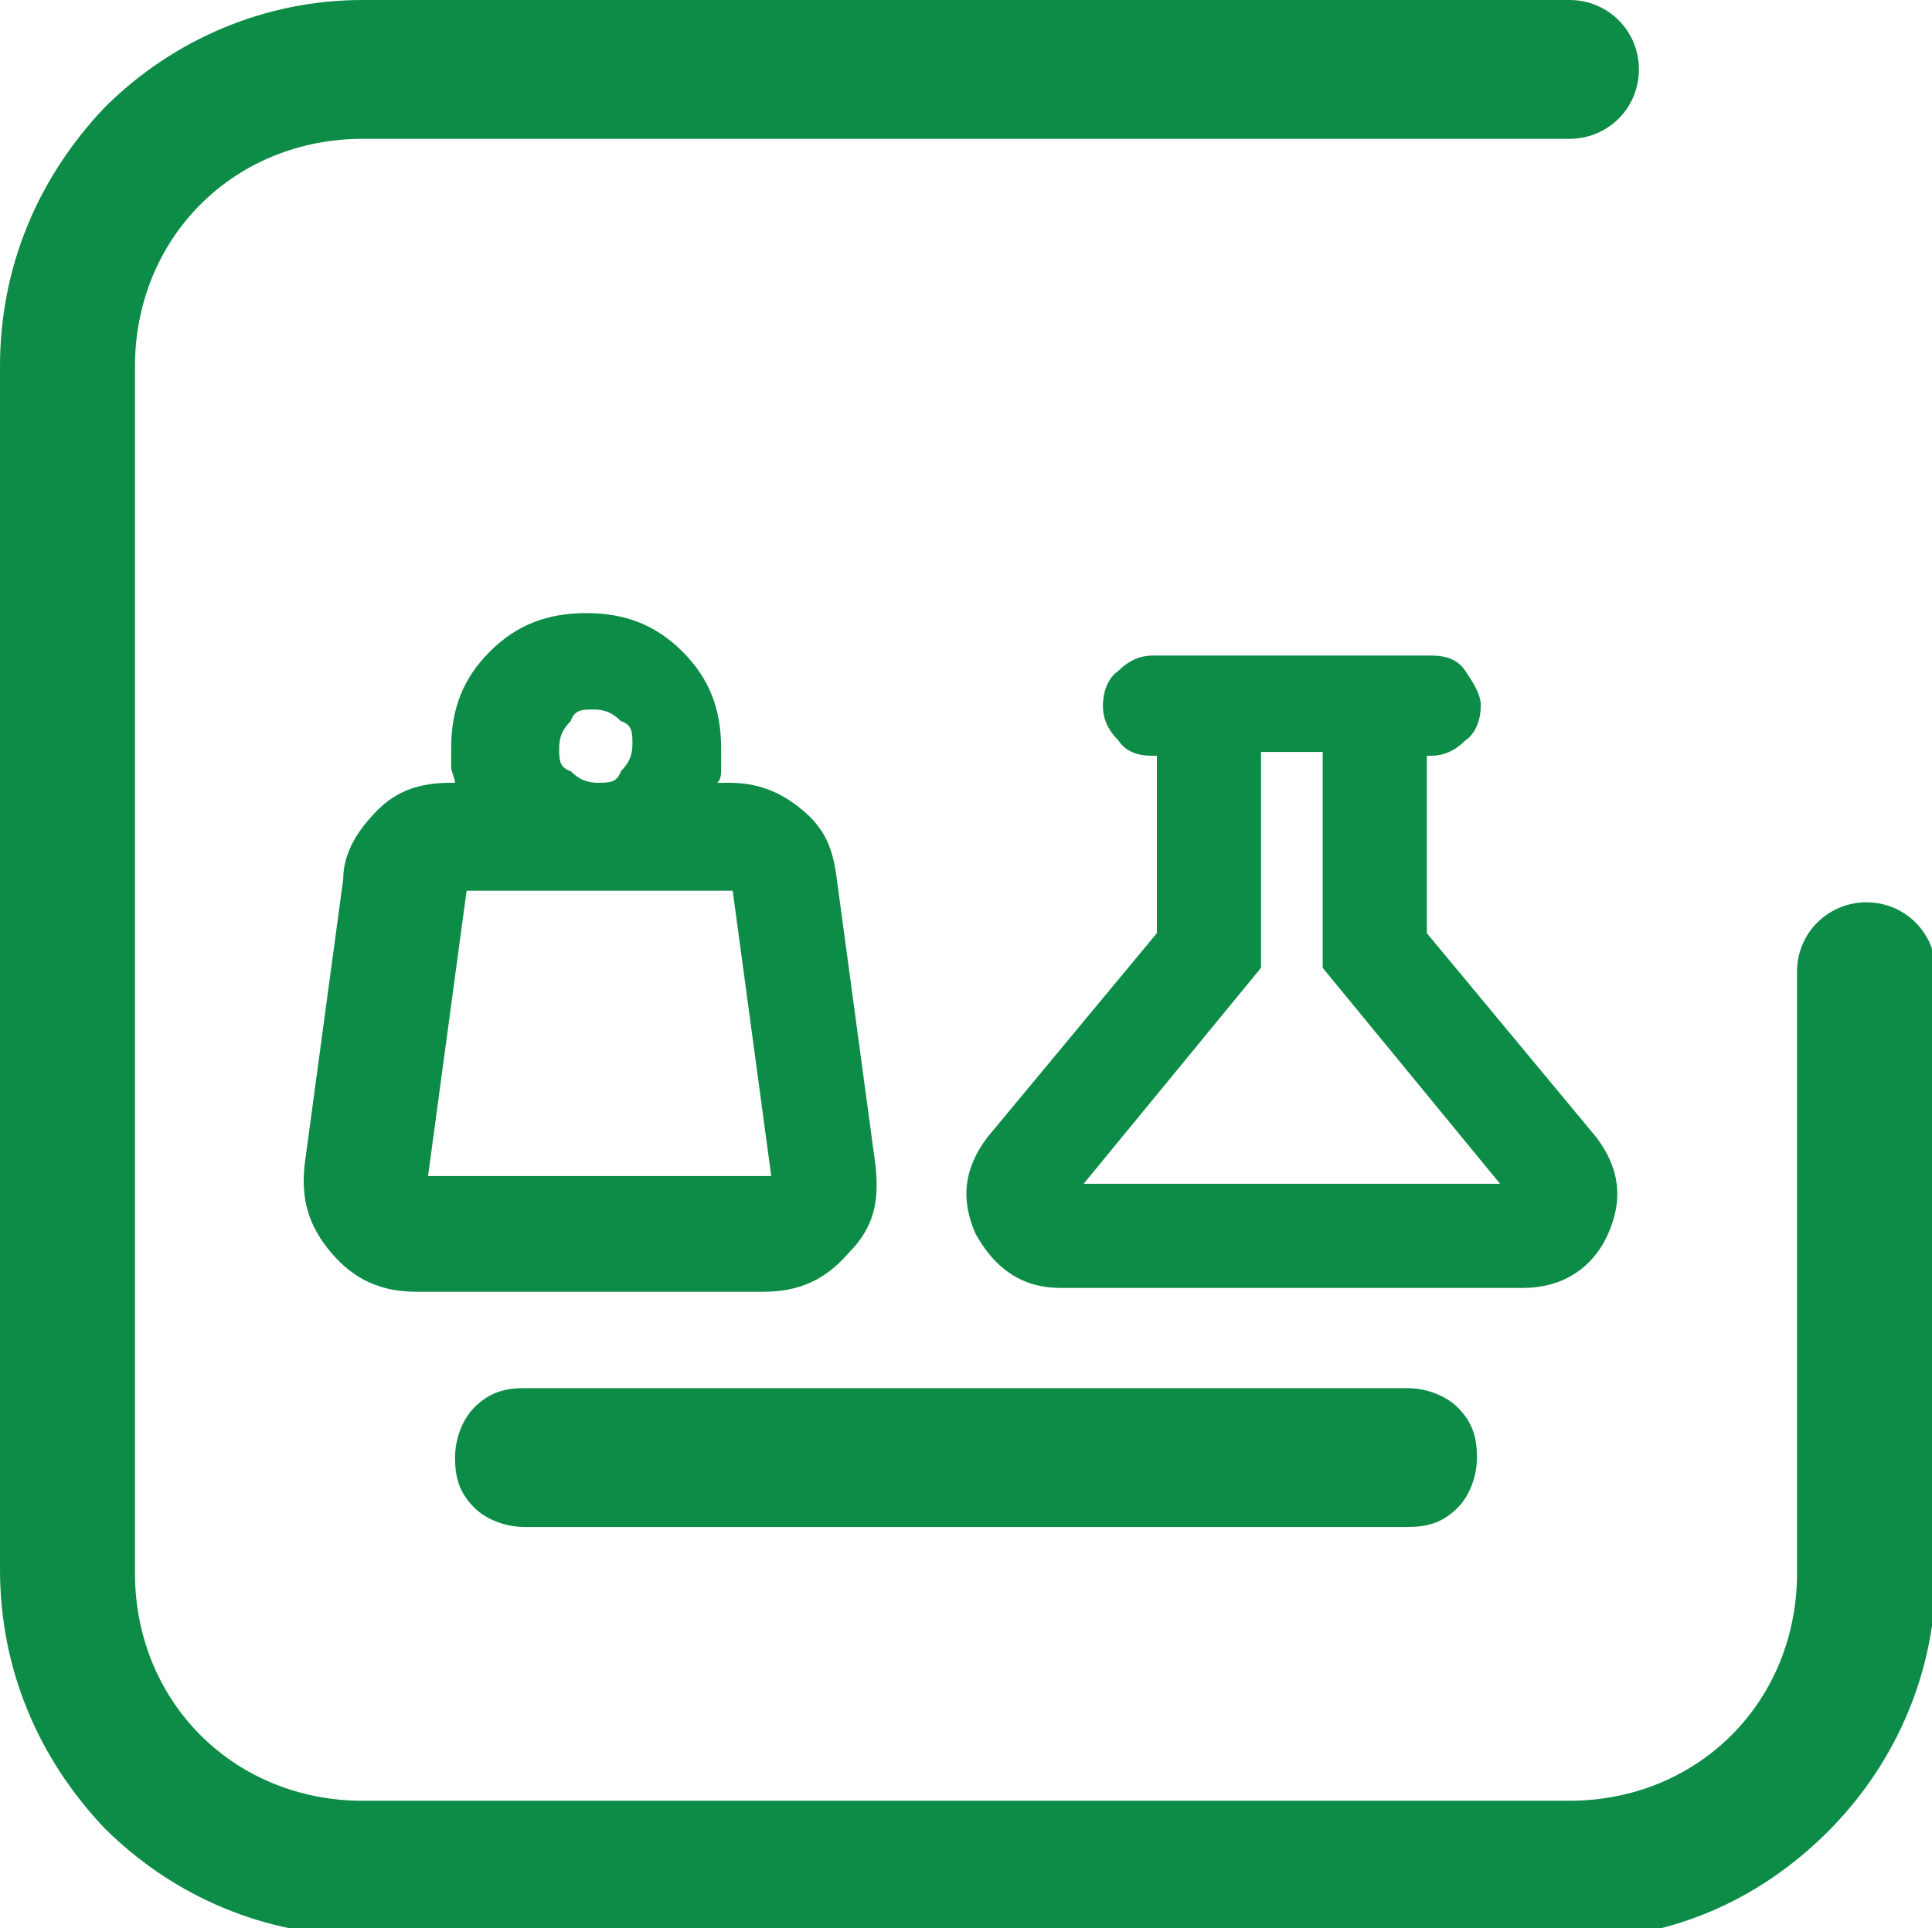
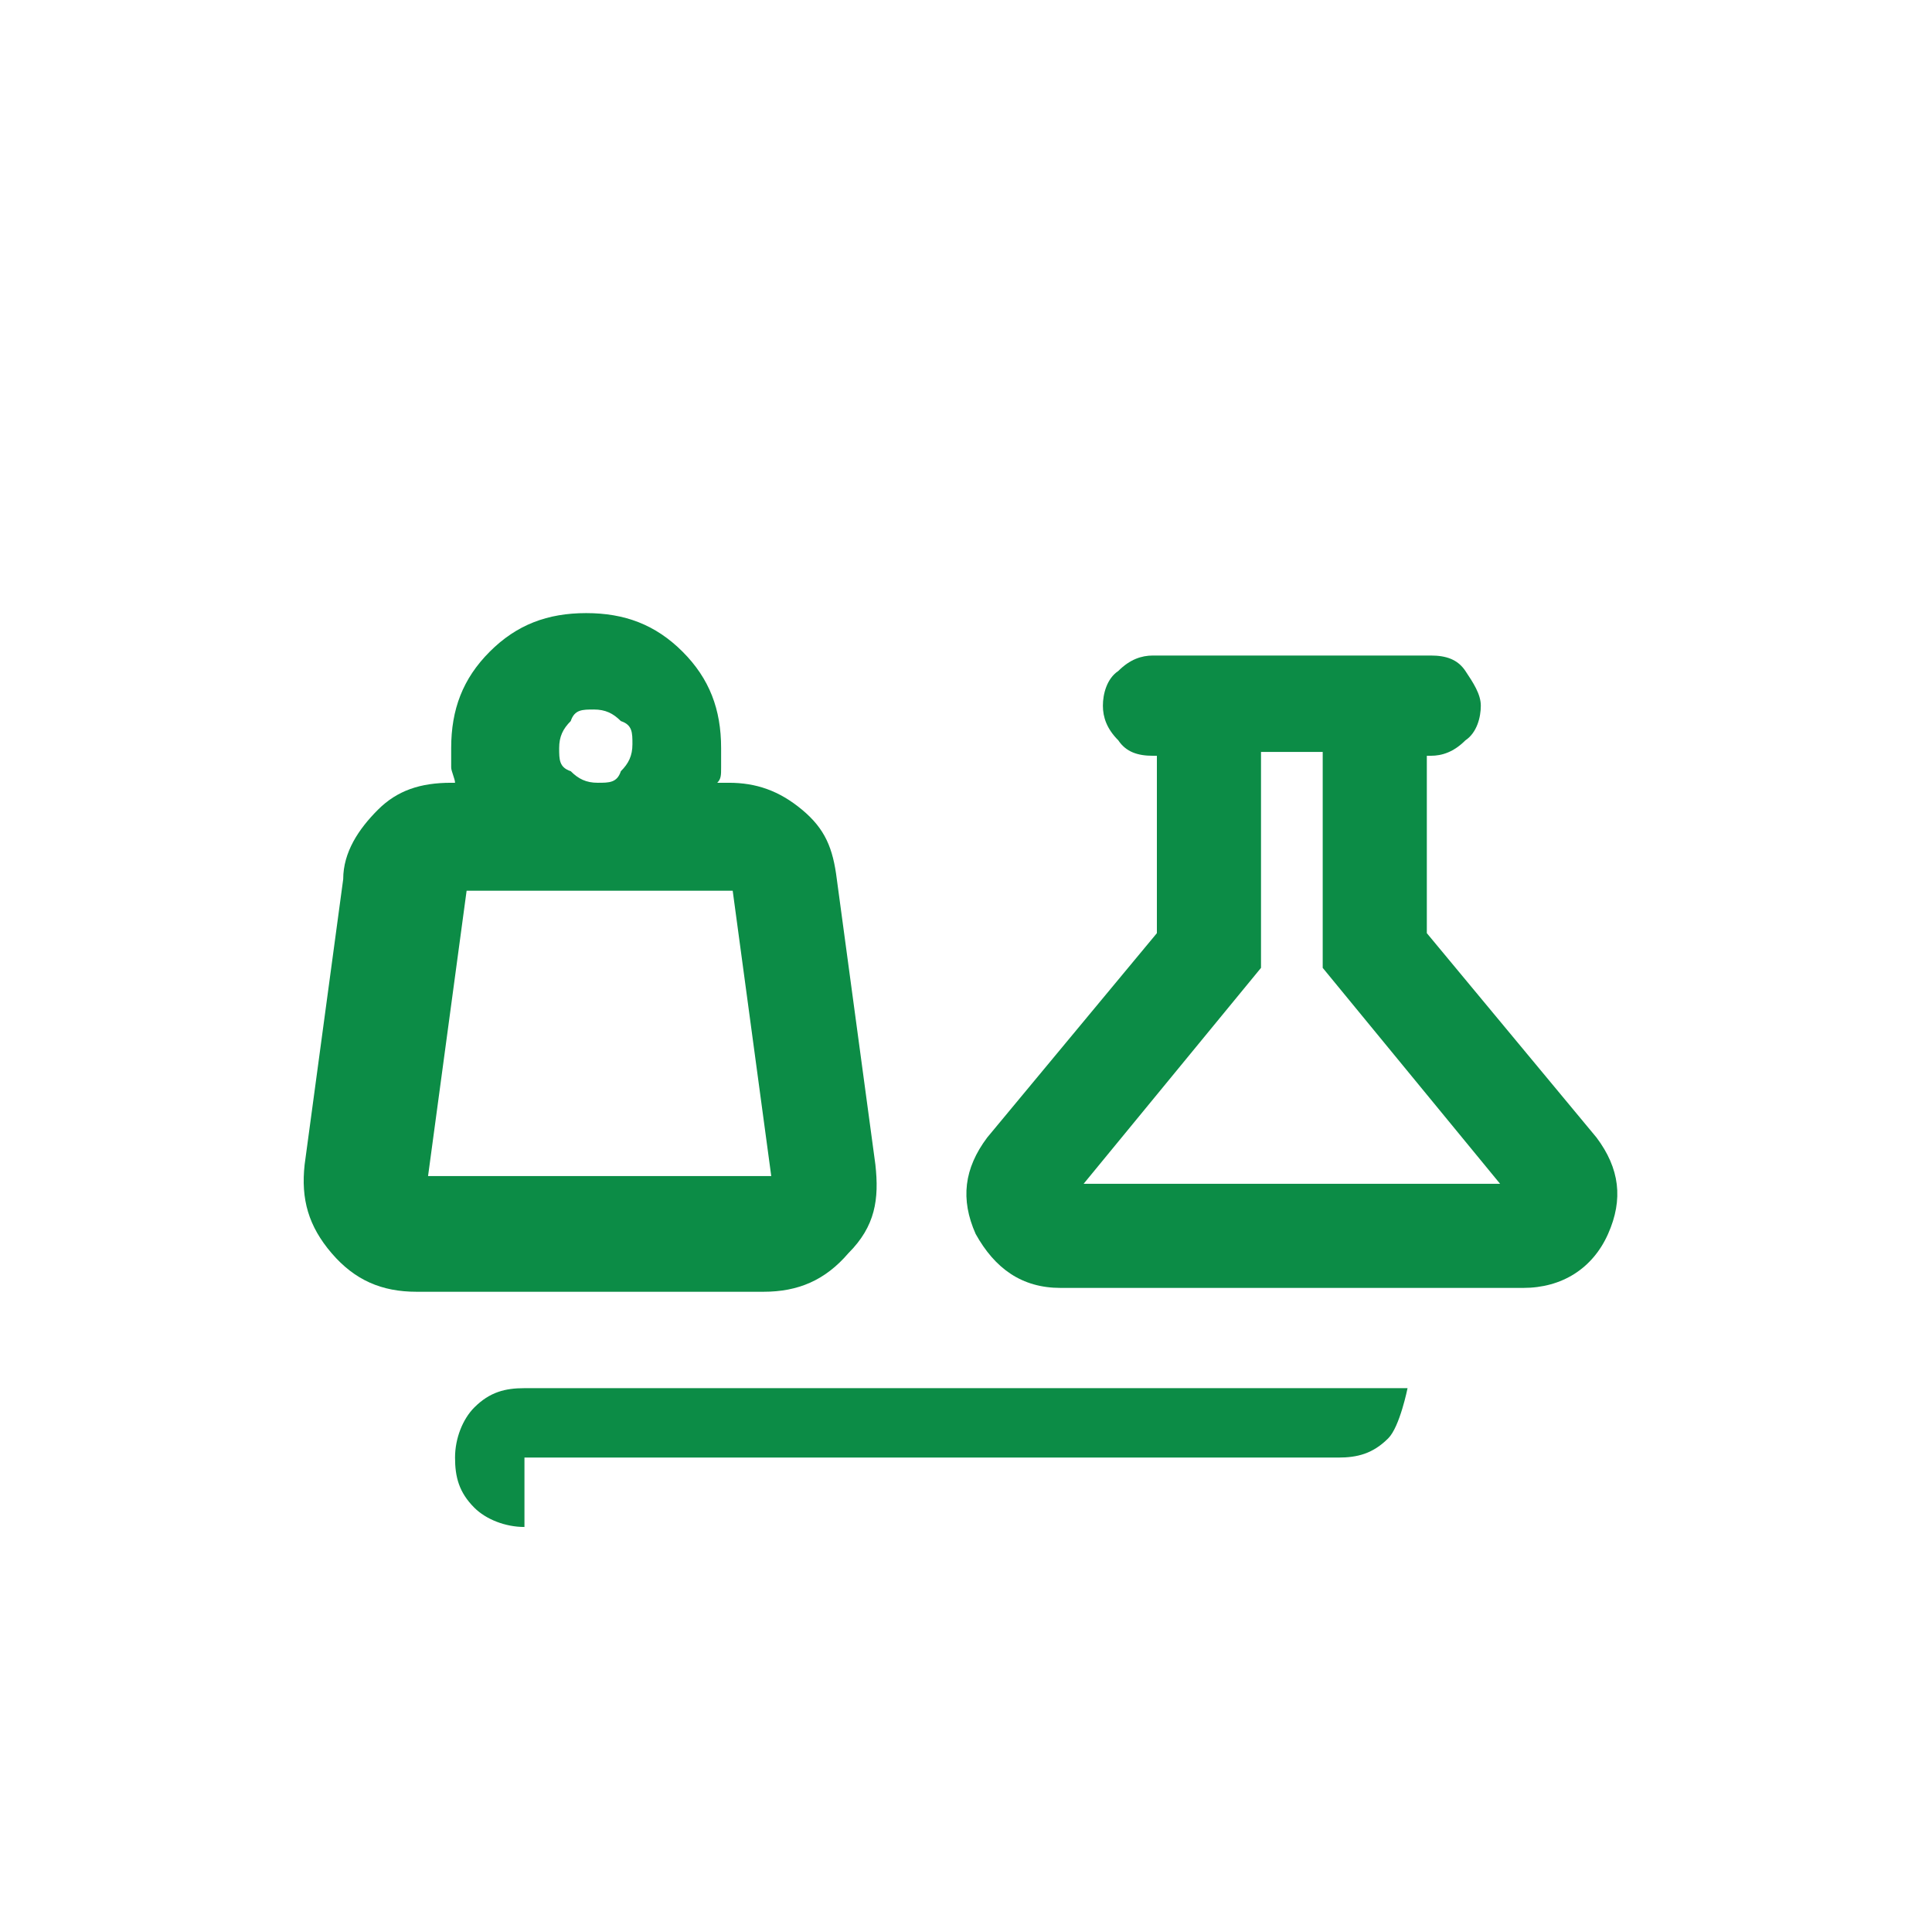
<svg xmlns="http://www.w3.org/2000/svg" version="1.1" viewBox="0 0 50.1 50">
  <defs>
    <style> .cls-1 { fill: #0c8c46; } </style>
  </defs>
  <g>
    <g id="Hilfslinien">
-       <path class="cls-1" d="M40.7,50.2H9.4c-2.5,0-4.9-1-6.7-2.8C1,45.6,0,43.3,0,40.7V9.5C0,6.9,1,4.6,2.7,2.8,4.5,1,6.9,0,9.4,0h31.3c1,0,1.8.8,1.8,1.8s-.8,1.8-1.8,1.8H9.4c-1.6,0-3.1.6-4.2,1.7-1.1,1.1-1.7,2.6-1.7,4.2v31.3c0,1.6.6,3.1,1.7,4.2,1.1,1.1,2.6,1.7,4.2,1.7h31.3c1.6,0,3.1-.6,4.2-1.7,1.1-1.1,1.7-2.6,1.7-4.2v-15.6c0-1,.8-1.8,1.8-1.8s1.8.8,1.8,1.8v15.6c0,2.5-1,4.9-2.8,6.7-1.8,1.8-4.1,2.8-6.7,2.8Z" />
      <g>
-         <path class="cls-1" d="M13.6,39.6c-.5,0-1-.2-1.3-.5-.4-.4-.5-.8-.5-1.3s.2-1,.5-1.3c.4-.4.8-.5,1.3-.5h22.9c.5,0,1,.2,1.3.5.4.4.5.8.5,1.3s-.2,1-.5,1.3c-.4.4-.8.5-1.3.5H13.6Z" />
+         <path class="cls-1" d="M13.6,39.6c-.5,0-1-.2-1.3-.5-.4-.4-.5-.8-.5-1.3s.2-1,.5-1.3c.4-.4.8-.5,1.3-.5h22.9s-.2,1-.5,1.3c-.4.4-.8.5-1.3.5H13.6Z" />
        <g>
          <path class="cls-1" d="M11,30.5h9l-1-7.4h-6.9s-1,7.4-1,7.4ZM15.5,20.3c.3,0,.5,0,.6-.3.2-.2.3-.4.3-.7s0-.5-.3-.6c-.2-.2-.4-.3-.7-.3s-.5,0-.6.3c-.2.2-.3.4-.3.7s0,.5.3.6c.2.2.4.3.7.3h0ZM18.8,20.3h.1c.7,0,1.3.2,1.9.7s.8,1,.9,1.8l1,7.4c.1.9,0,1.6-.7,2.3-.6.7-1.3,1-2.2,1h-9c-.9,0-1.6-.3-2.2-1-.6-.7-.8-1.4-.7-2.3l1-7.4c0-.7.4-1.3.9-1.8.5-.5,1.1-.7,1.9-.7h.1c0-.1-.1-.3-.1-.4,0-.2,0-.3,0-.5,0-1,.3-1.8,1-2.5s1.5-1,2.5-1,1.8.3,2.5,1,1,1.5,1,2.5,0,.3,0,.5c0,.2,0,.3-.1.4ZM11,30.5h9-9Z" />
          <path class="cls-1" d="M27.5,33.4c-1,0-1.7-.5-2.2-1.4-.4-.9-.3-1.7.3-2.5l4.4-5.3v-4.6h-.1c-.4,0-.7-.1-.9-.4-.3-.3-.4-.6-.4-.9s.1-.7.4-.9c.3-.3.6-.4.9-.4h7.2c.4,0,.7.1.9.4s.4.6.4.9-.1.7-.4.9c-.3.3-.6.4-.9.4h-.1v4.6l4.4,5.3c.6.8.7,1.6.3,2.5-.4.9-1.2,1.4-2.2,1.4h-12ZM28.1,30.7h10.8l-4.6-5.6v-5.6h-1.6v5.6s-4.6,5.6-4.6,5.6Z" />
        </g>
      </g>
    </g>
  </g>
</svg>